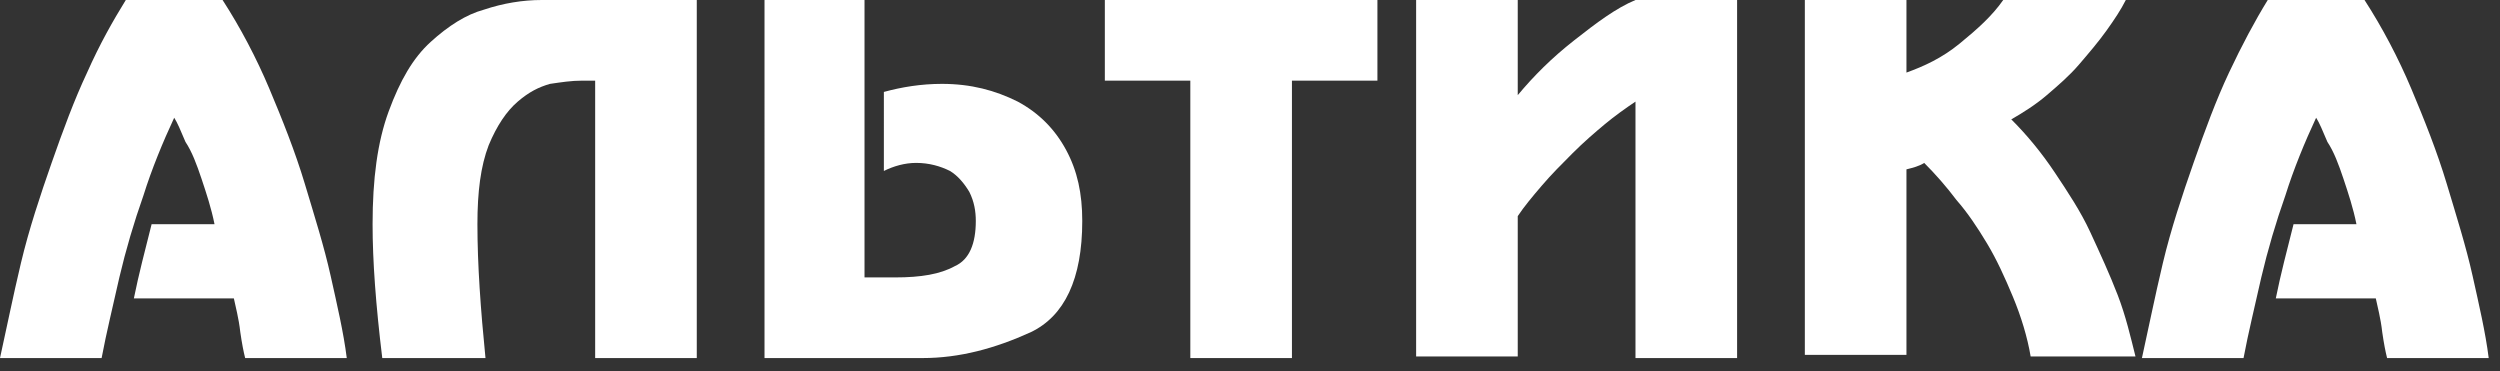
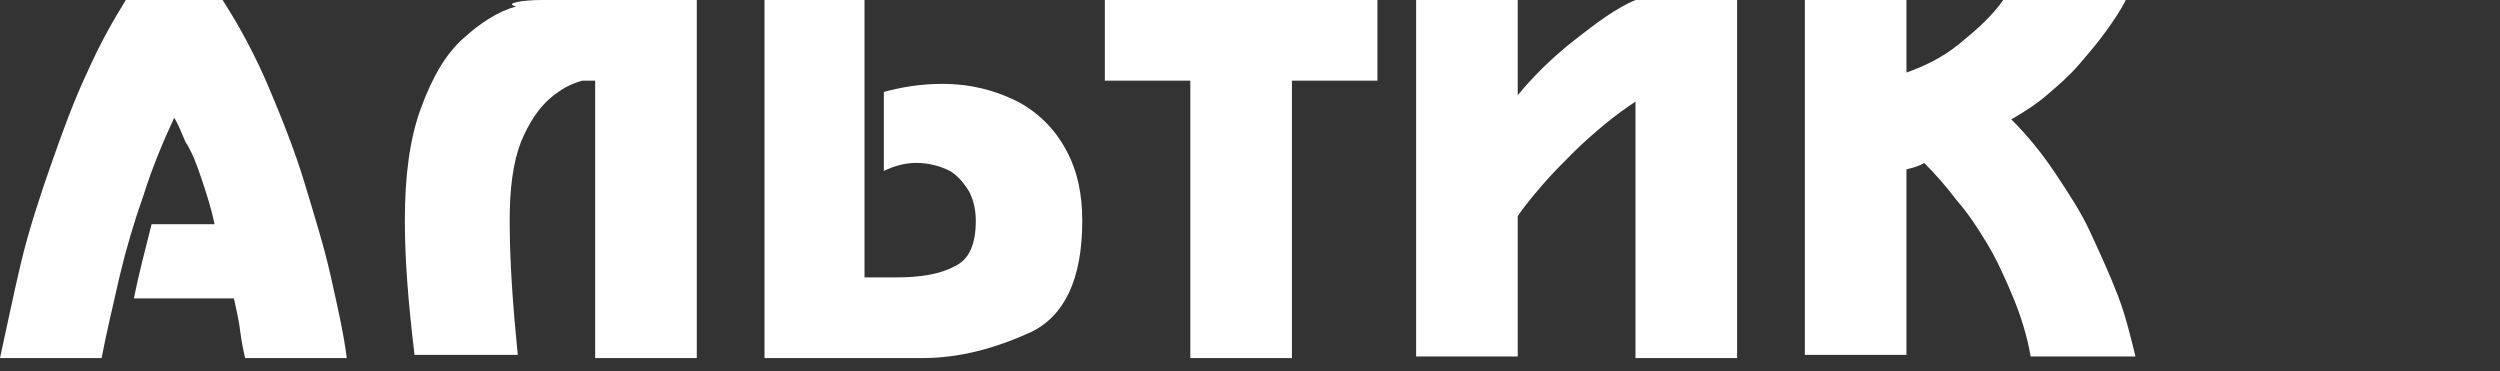
<svg xmlns="http://www.w3.org/2000/svg" version="1.1" id="Layer_1" x="0px" y="0px" viewBox="0 0 155 23" style="enable-background:new 0 0 155 23;" xml:space="preserve">
  <rect x="0" y="0" width="155" height="23" fill="#333333" stroke="none" />
  <style type="text/css">
	.st0{fill:#FFFFFF;}
</style>
  <g>
    <path class="st0" d="M7.8,0h6c1.1,1.7,2.1,3.6,2.9,5.5s1.6,3.9,2.2,5.9c0.6,2,1.2,3.9,1.6,5.7c0.4,1.8,0.8,3.5,1,5.1h-6.3   c-0.1-0.4-0.2-0.9-0.3-1.6c-0.1-0.9-0.3-1.6-0.4-2.1H8.3c0.3-1.5,0.7-3,1.1-4.6h3.9c-0.2-1-0.5-1.9-0.8-2.8c-0.3-0.9-0.6-1.7-1-2.3   c-0.3-0.7-0.5-1.2-0.7-1.5c-0.7,1.5-1.4,3.2-1.9,4.8c-0.6,1.7-1.1,3.4-1.5,5.1c-0.4,1.8-0.8,3.4-1.1,5H0c0.4-1.8,0.8-3.8,1.3-5.9   c0.5-2.1,1.2-4.2,1.9-6.2c0.7-2,1.4-3.9,2.2-5.6C6.2,2.7,7,1.3,7.8,0z" />
-     <path class="st0" d="M36.9,5h-0.8c-0.7,0-1.3,0.1-2,0.2c-0.7,0.2-1.3,0.5-2,1.1c-0.7,0.6-1.3,1.5-1.8,2.7c-0.5,1.3-0.7,2.9-0.7,4.9   c0,2.5,0.2,5.3,0.5,8.3h-6.4c-0.4-3.3-0.6-6-0.6-8.3c0-2.8,0.3-5.1,1-7c0.7-1.9,1.5-3.3,2.6-4.3c1.1-1,2.2-1.7,3.3-2   C31.2,0.2,32.4,0,33.6,0h9.6v22.2h-6.3V5z" />
+     <path class="st0" d="M36.9,5h-0.8c-0.7,0.2-1.3,0.5-2,1.1c-0.7,0.6-1.3,1.5-1.8,2.7c-0.5,1.3-0.7,2.9-0.7,4.9   c0,2.5,0.2,5.3,0.5,8.3h-6.4c-0.4-3.3-0.6-6-0.6-8.3c0-2.8,0.3-5.1,1-7c0.7-1.9,1.5-3.3,2.6-4.3c1.1-1,2.2-1.7,3.3-2   C31.2,0.2,32.4,0,33.6,0h9.6v22.2h-6.3V5z" />
    <path class="st0" d="M47.3,0h6.3v17.2h1.9c1.6,0,2.8-0.2,3.7-0.7c0.9-0.4,1.3-1.4,1.3-2.8c0-0.6-0.1-1.2-0.4-1.8   c-0.3-0.5-0.7-1-1.2-1.3c-0.6-0.3-1.3-0.5-2.1-0.5c-0.7,0-1.4,0.2-2,0.5V5.7c1.1-0.3,2.3-0.5,3.6-0.5c1.8,0,3.3,0.4,4.7,1.1   c1.3,0.7,2.3,1.7,3,3c0.7,1.3,1,2.7,1,4.4c0,3.6-1.1,5.9-3.2,6.9c-2.2,1-4.4,1.6-6.7,1.6h-9.8V0z" />
    <path class="st0" d="M68.5,0h16.9v5h-5.3v17.2h-6.3V5h-5.3V0z" />
    <path class="st0" d="M87.8,0h6.3v5.9c1-1.2,2.1-2.3,3.5-3.4c1.4-1.1,2.6-2,3.8-2.5h6.3v22.2h-6.3V6.3c-0.6,0.4-1.3,0.9-1.9,1.4   s-1.3,1.1-2,1.8c-0.7,0.7-1.3,1.3-1.9,2c-0.6,0.7-1.1,1.3-1.5,1.9v8.7h-6.3V0z" />
    <path class="st0" d="M111.9,0h6.3v4.5c1.1-0.4,2.2-0.9,3.3-1.8s2-1.7,2.7-2.7h7.6c-0.3,0.6-0.7,1.2-1.2,1.9   c-0.5,0.7-1.1,1.4-1.7,2.1c-0.6,0.7-1.3,1.3-2,1.9c-0.7,0.6-1.5,1.1-2.2,1.5c1,1,1.9,2.1,2.7,3.3c0.8,1.2,1.6,2.4,2.2,3.7   c0.6,1.3,1.2,2.6,1.7,3.9s0.8,2.6,1.1,3.8h-6.5c-0.2-1.2-0.6-2.5-1.1-3.7c-0.5-1.2-1-2.3-1.6-3.3c-0.6-1-1.2-1.9-1.9-2.7   c-0.6-0.8-1.3-1.6-2-2.3c-0.3,0.2-0.7,0.3-1.1,0.4v11.5h-6.3V0z" />
-     <path class="st0" d="M140.6,0h6c1.1,1.7,2.1,3.6,2.9,5.5c0.8,1.9,1.6,3.9,2.2,5.9c0.6,2,1.2,3.9,1.6,5.7c0.4,1.8,0.8,3.5,1,5.1   h-6.3c-0.1-0.4-0.2-0.9-0.3-1.6c-0.1-0.9-0.3-1.6-0.4-2.1h-6.2c0.3-1.5,0.7-3,1.1-4.6h3.9c-0.2-1-0.5-1.9-0.8-2.8s-0.6-1.7-1-2.3   c-0.3-0.7-0.5-1.2-0.7-1.5c-0.7,1.5-1.4,3.2-1.9,4.8c-0.6,1.7-1.1,3.4-1.5,5.1c-0.4,1.8-0.8,3.4-1.1,5h-6.3   c0.4-1.8,0.8-3.8,1.3-5.9s1.2-4.2,1.9-6.2c0.7-2,1.4-3.9,2.2-5.6S139.8,1.3,140.6,0z" />
  </g>
</svg>